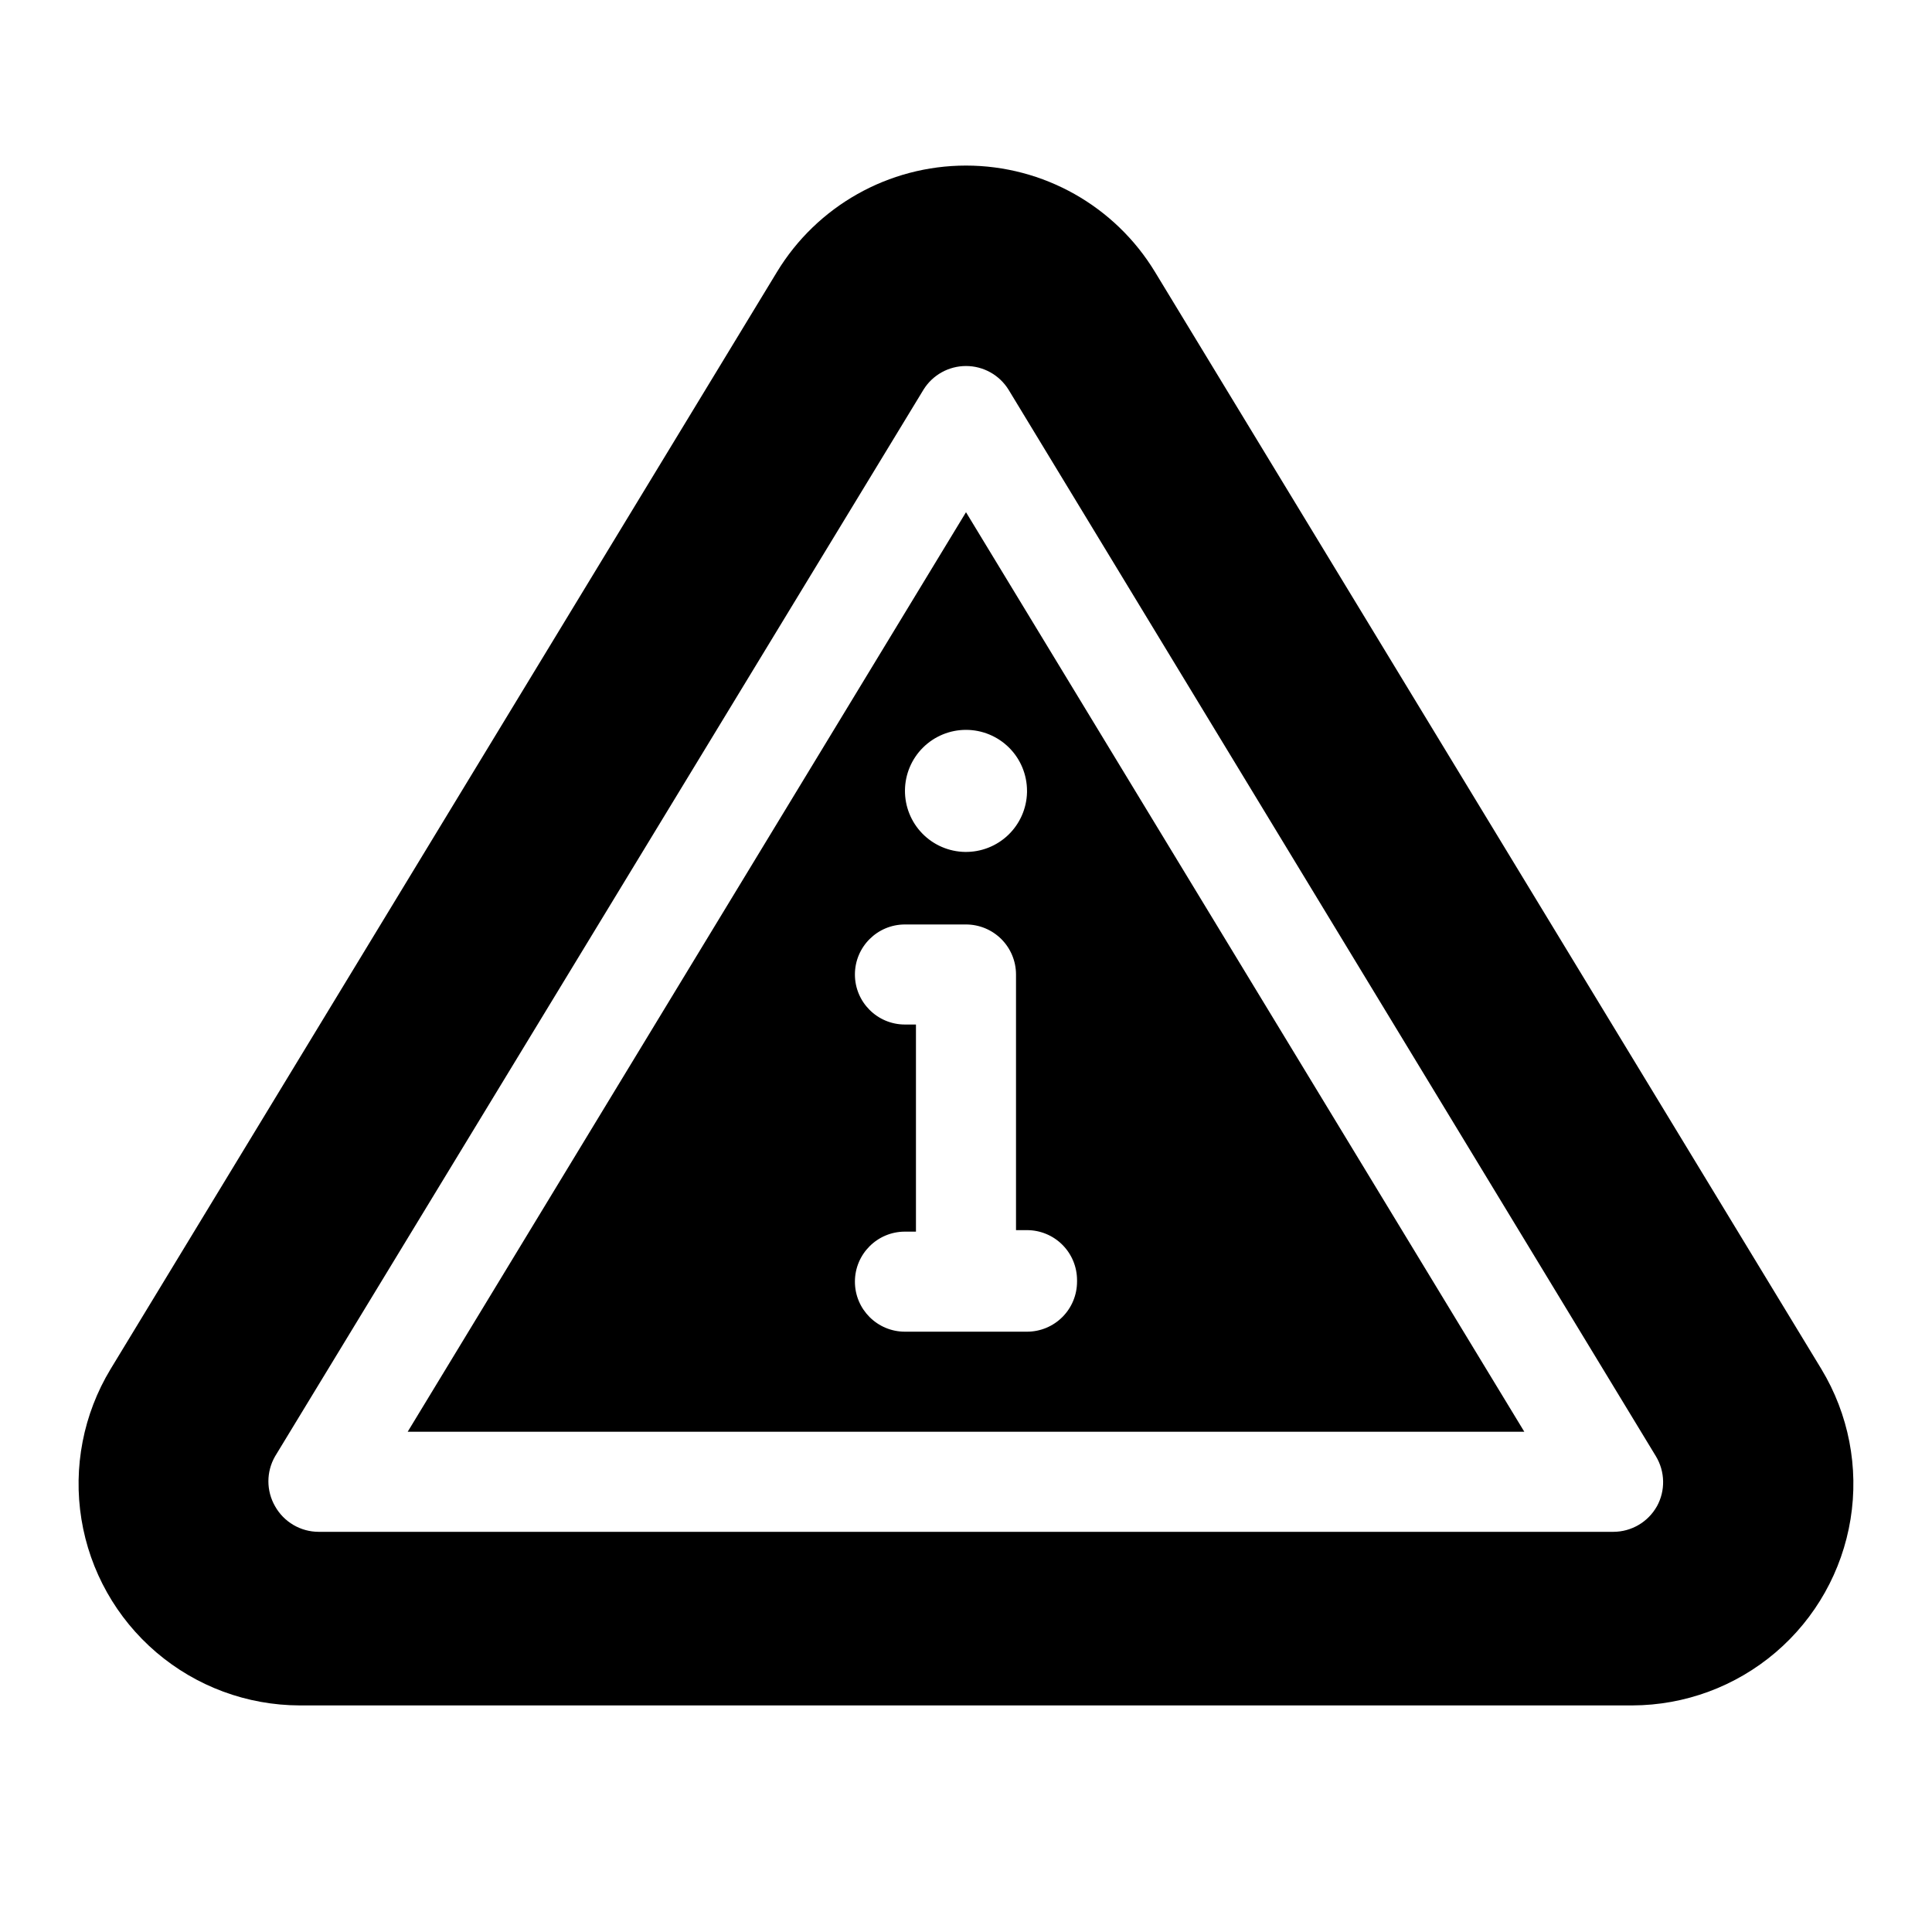
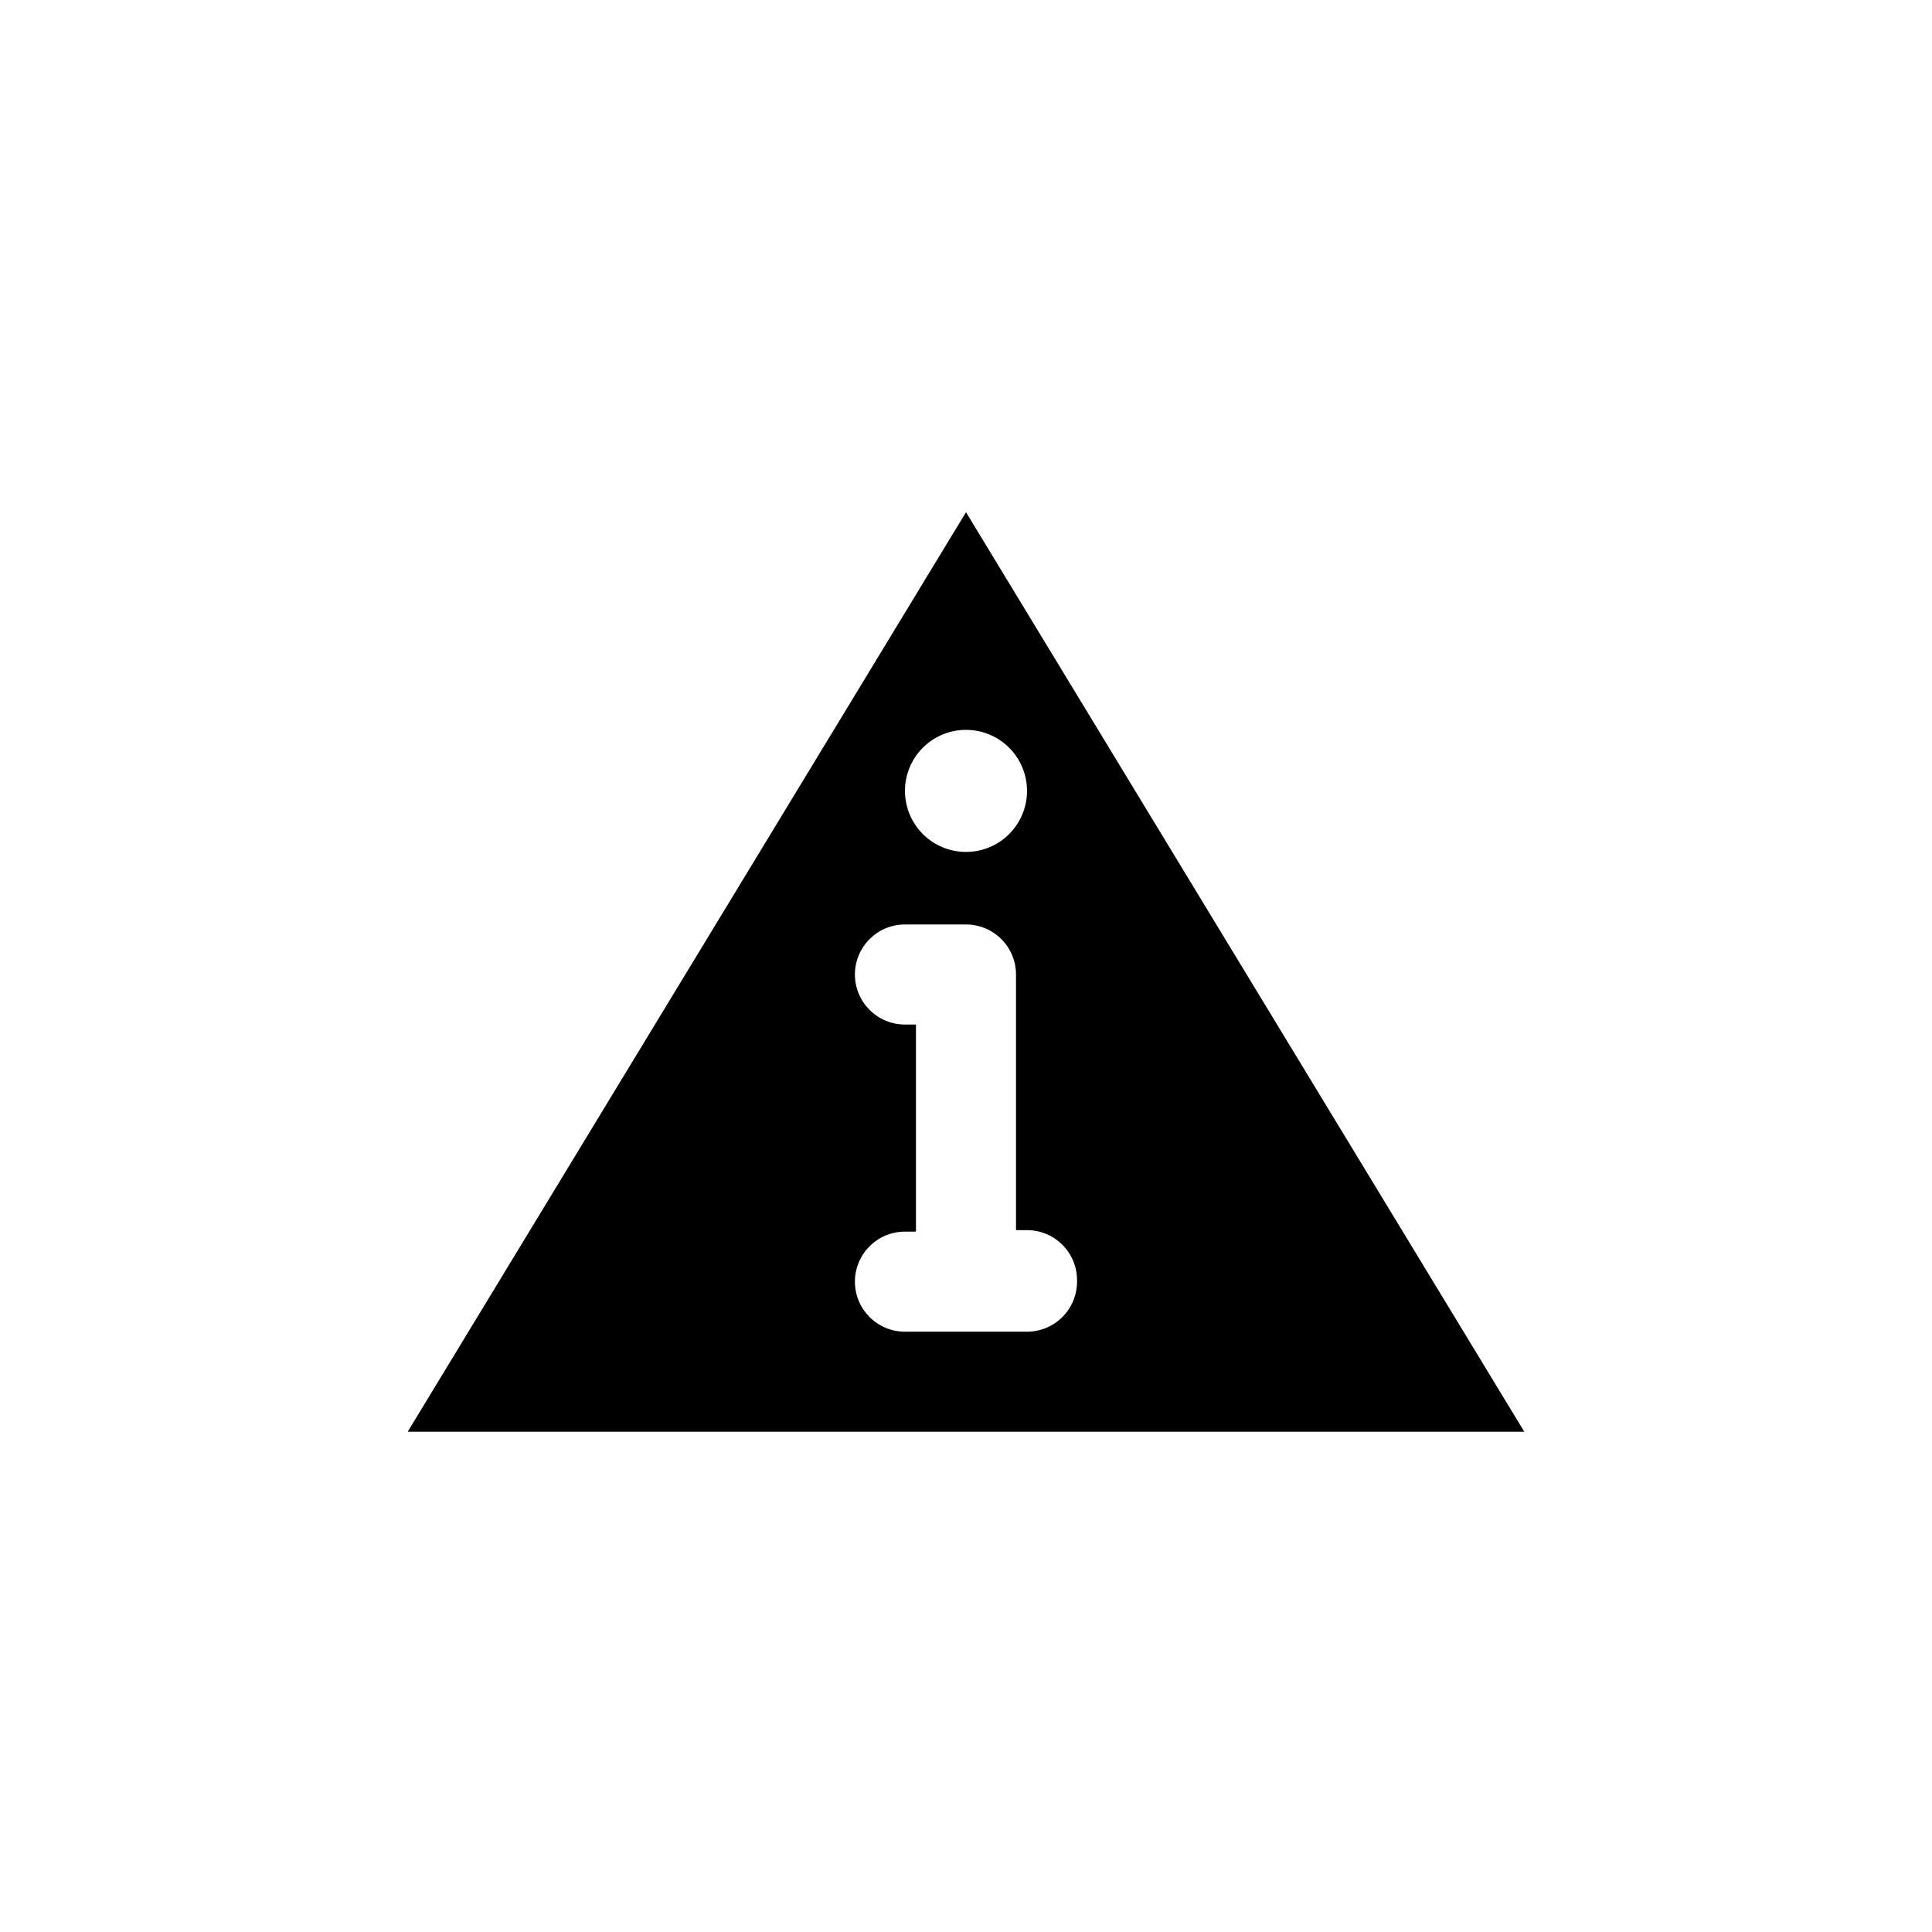
<svg xmlns="http://www.w3.org/2000/svg" fill="#000000" width="800px" height="800px" version="1.1" viewBox="144 144 512 512">
  <g>
    <path d="m252.04 523.43h295.92l-147.96-243.69zm177.39-39.773-0.004-0.004c0 3.516-1.395 6.891-3.883 9.375-2.484 2.488-5.856 3.883-9.375 3.883h-32.348c-7.324 0-13.258-5.934-13.258-13.258 0-7.32 5.934-13.258 13.258-13.258h2.918v-54.887h-2.918c-7.324 0-13.258-5.938-13.258-13.258 0-7.324 5.934-13.258 13.258-13.258h16.176c3.516 0 6.887 1.395 9.375 3.883 2.484 2.484 3.883 5.856 3.883 9.375v67.75h2.918l-0.004-0.004c3.519 0 6.891 1.398 9.375 3.883 2.488 2.488 3.883 5.859 3.883 9.375zm-13.258-129.66-0.004-0.004c-0.102 4.266-1.891 8.316-4.969 11.273-3.078 2.953-7.195 4.57-11.465 4.504-4.266-0.07-8.332-1.824-11.309-4.875-2.981-3.055-4.637-7.164-4.602-11.43s1.754-8.348 4.781-11.352c3.027-3.004 7.121-4.691 11.391-4.691 4.289 0 8.402 1.703 11.438 4.734 3.031 3.035 4.734 7.148 4.734 11.438z" />
-     <path d="m626.71 506.86-176.6-290.75c-10.621-17.527-29.621-28.23-50.113-28.23s-39.496 10.703-50.117 28.23l-176.6 290.75c-7.199 11.918-9.926 26.004-7.703 39.746 2.227 13.746 9.262 26.25 19.852 35.289 10.59 9.039 24.043 14.02 37.965 14.059h353.2c13.922-0.039 27.379-5.019 37.969-14.059 10.59-9.039 17.621-21.543 19.848-35.289 2.227-13.742-0.504-27.828-7.703-39.746zm-43.617 36.328c-2.344 4.168-6.75 6.754-11.535 6.762h-343.12c-4.781-0.008-9.191-2.594-11.535-6.762-2.367-4.102-2.367-9.156 0-13.258l171.83-282.66c2.418-3.902 6.68-6.273 11.27-6.273 4.586 0 8.852 2.371 11.27 6.273l171.56 282.66c2.449 4.055 2.551 9.109 0.266 13.258z" />
  </g>
</svg>